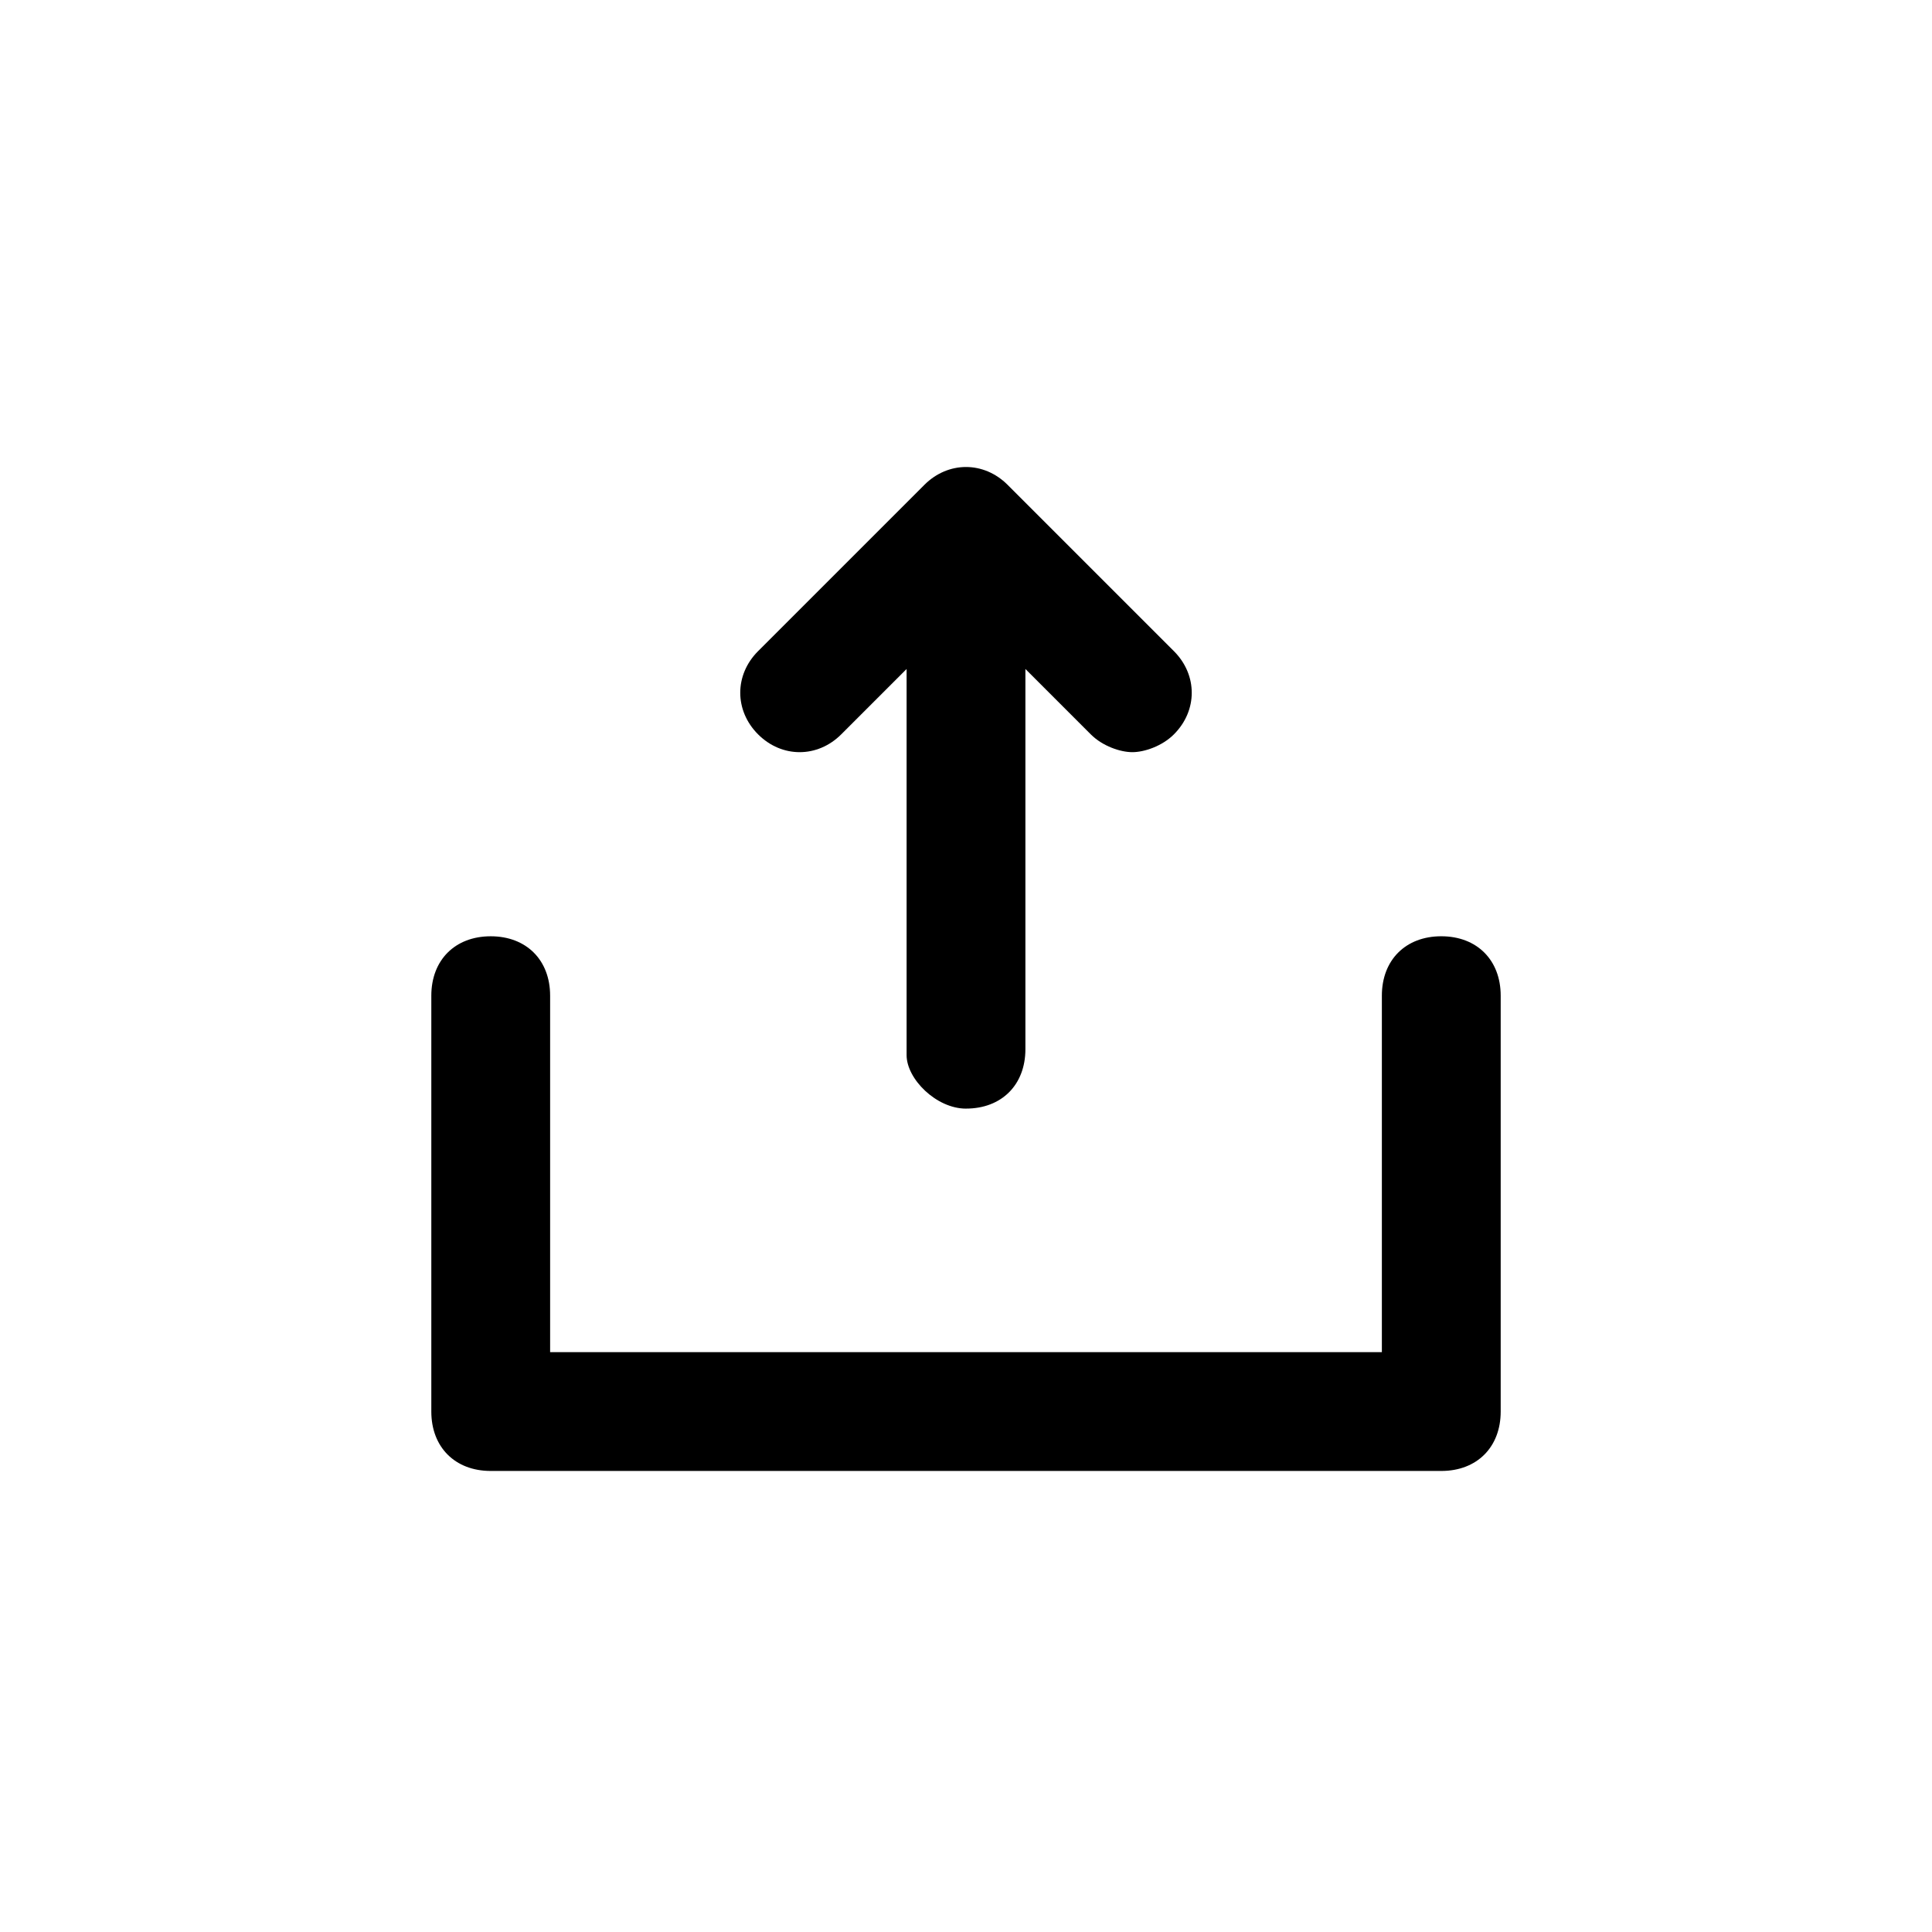
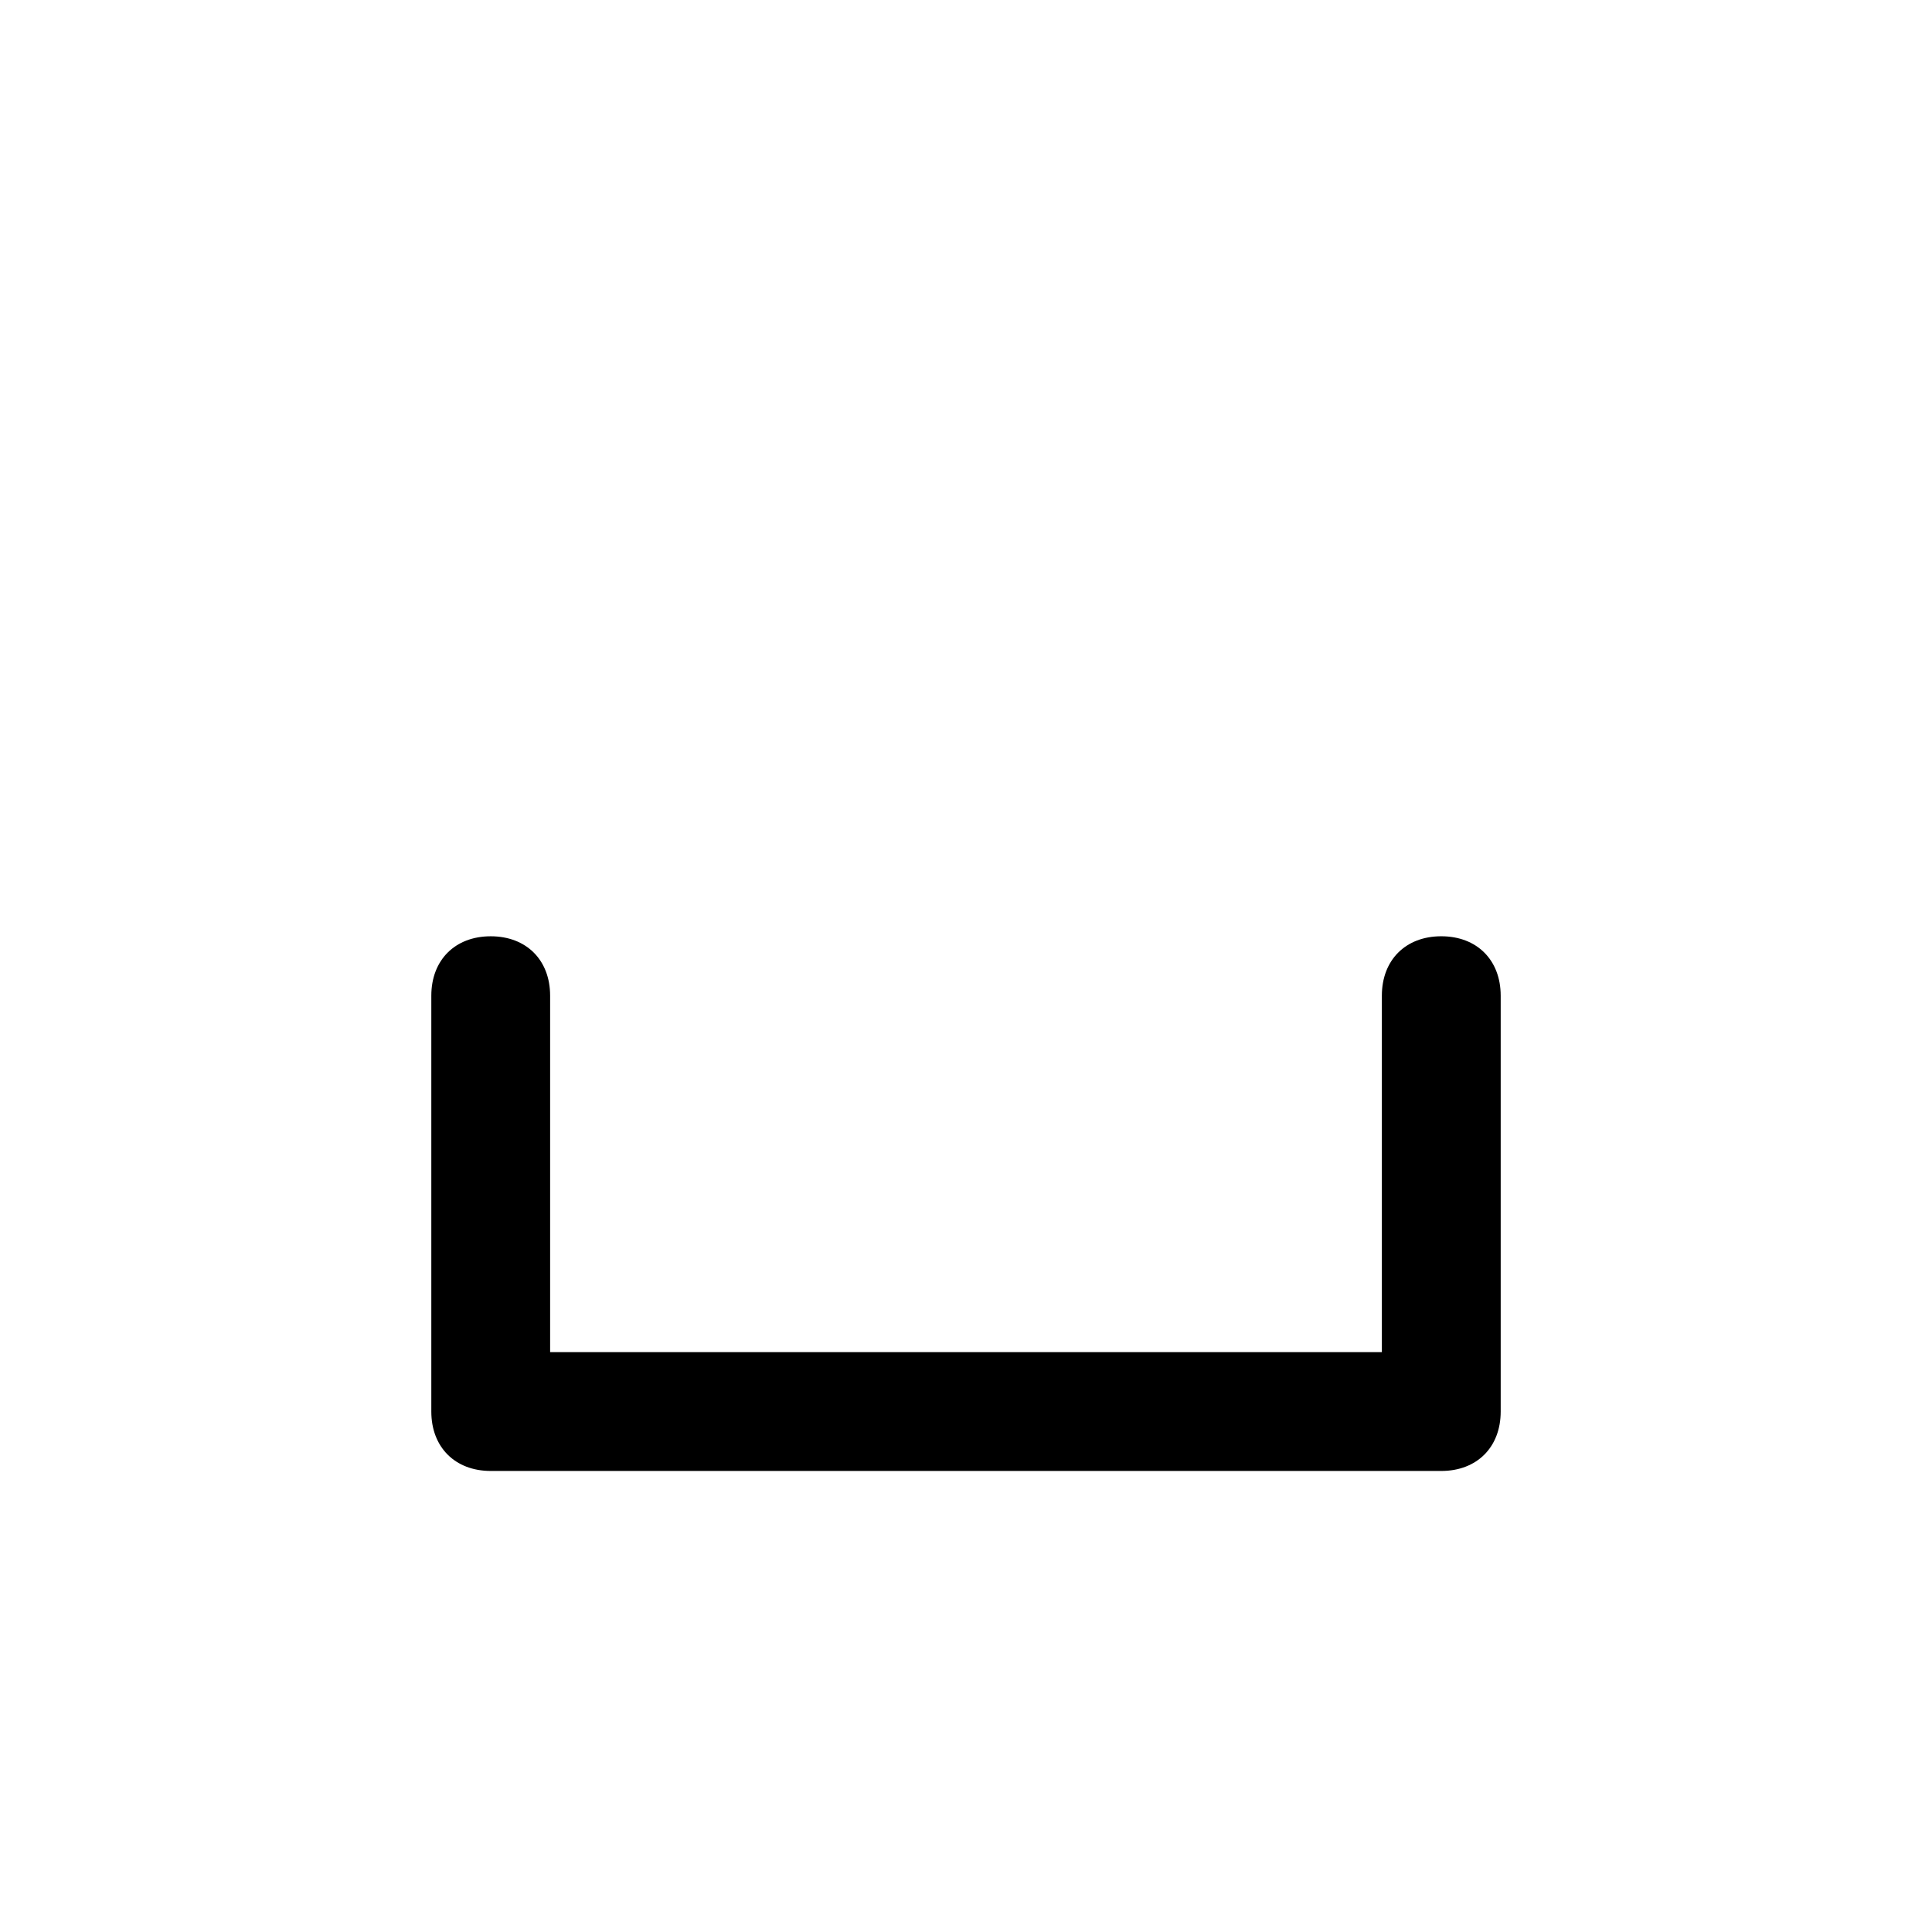
<svg xmlns="http://www.w3.org/2000/svg" fill="#000000" width="800px" height="800px" version="1.1" viewBox="144 144 512 512">
  <g>
    <path d="m525.95 392.12c-9.445 0-15.742 6.297-15.742 15.742v94.465l-220.42 0.004v-94.465c0-9.445-6.297-15.742-15.742-15.742s-15.742 6.297-15.742 15.742v110.21c0 9.445 6.297 15.742 15.742 15.742h251.91c9.445 0 15.742-6.297 15.742-15.742v-110.21c0-9.445-6.297-15.746-15.746-15.746z" />
-     <path d="m400 437.79c9.445 0 15.742-6.297 15.742-15.742v-100.76l17.32 17.32c3.148 3.148 7.871 4.723 11.02 4.723 3.148 0 7.871-1.574 11.02-4.723 6.297-6.297 6.297-15.742 0-22.043l-44.082-44.082c-6.297-6.297-15.742-6.297-22.043 0l-44.082 44.082c-6.297 6.297-6.297 15.742 0 22.043 6.297 6.297 15.742 6.297 22.043 0l17.32-17.32v102.34c-0.004 6.297 7.867 14.168 15.742 14.168z" />
  </g>
</svg>